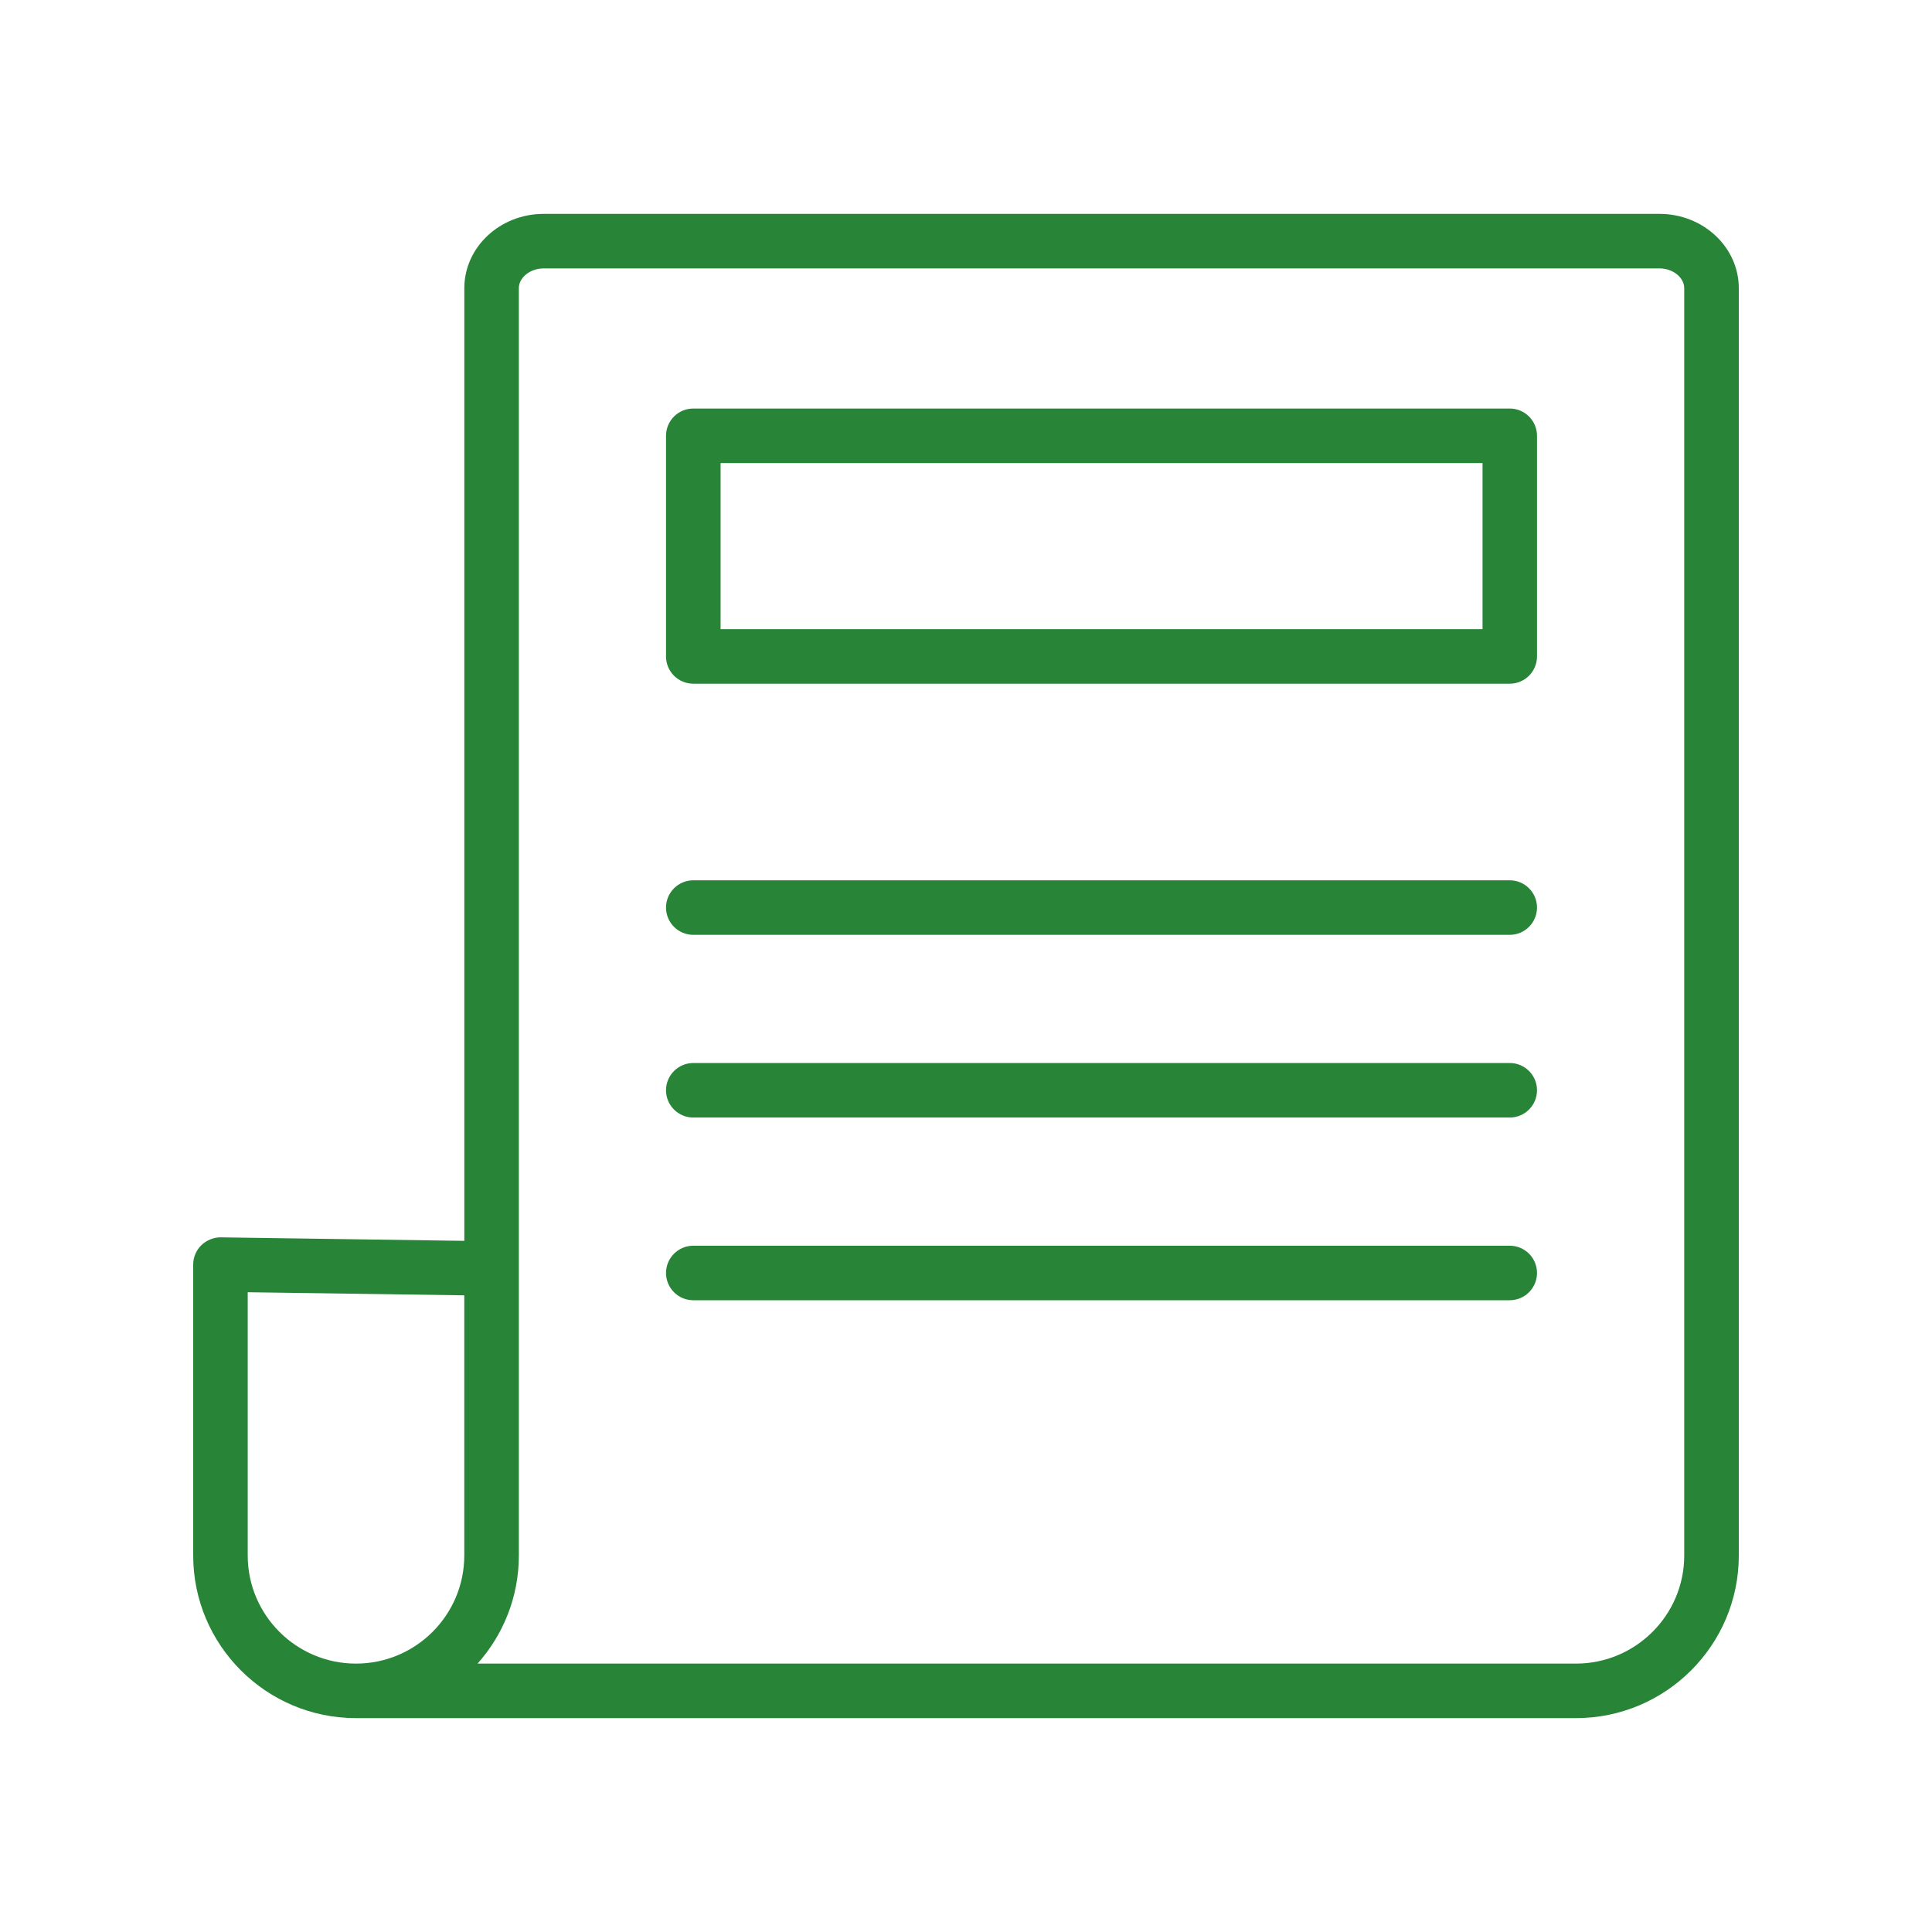
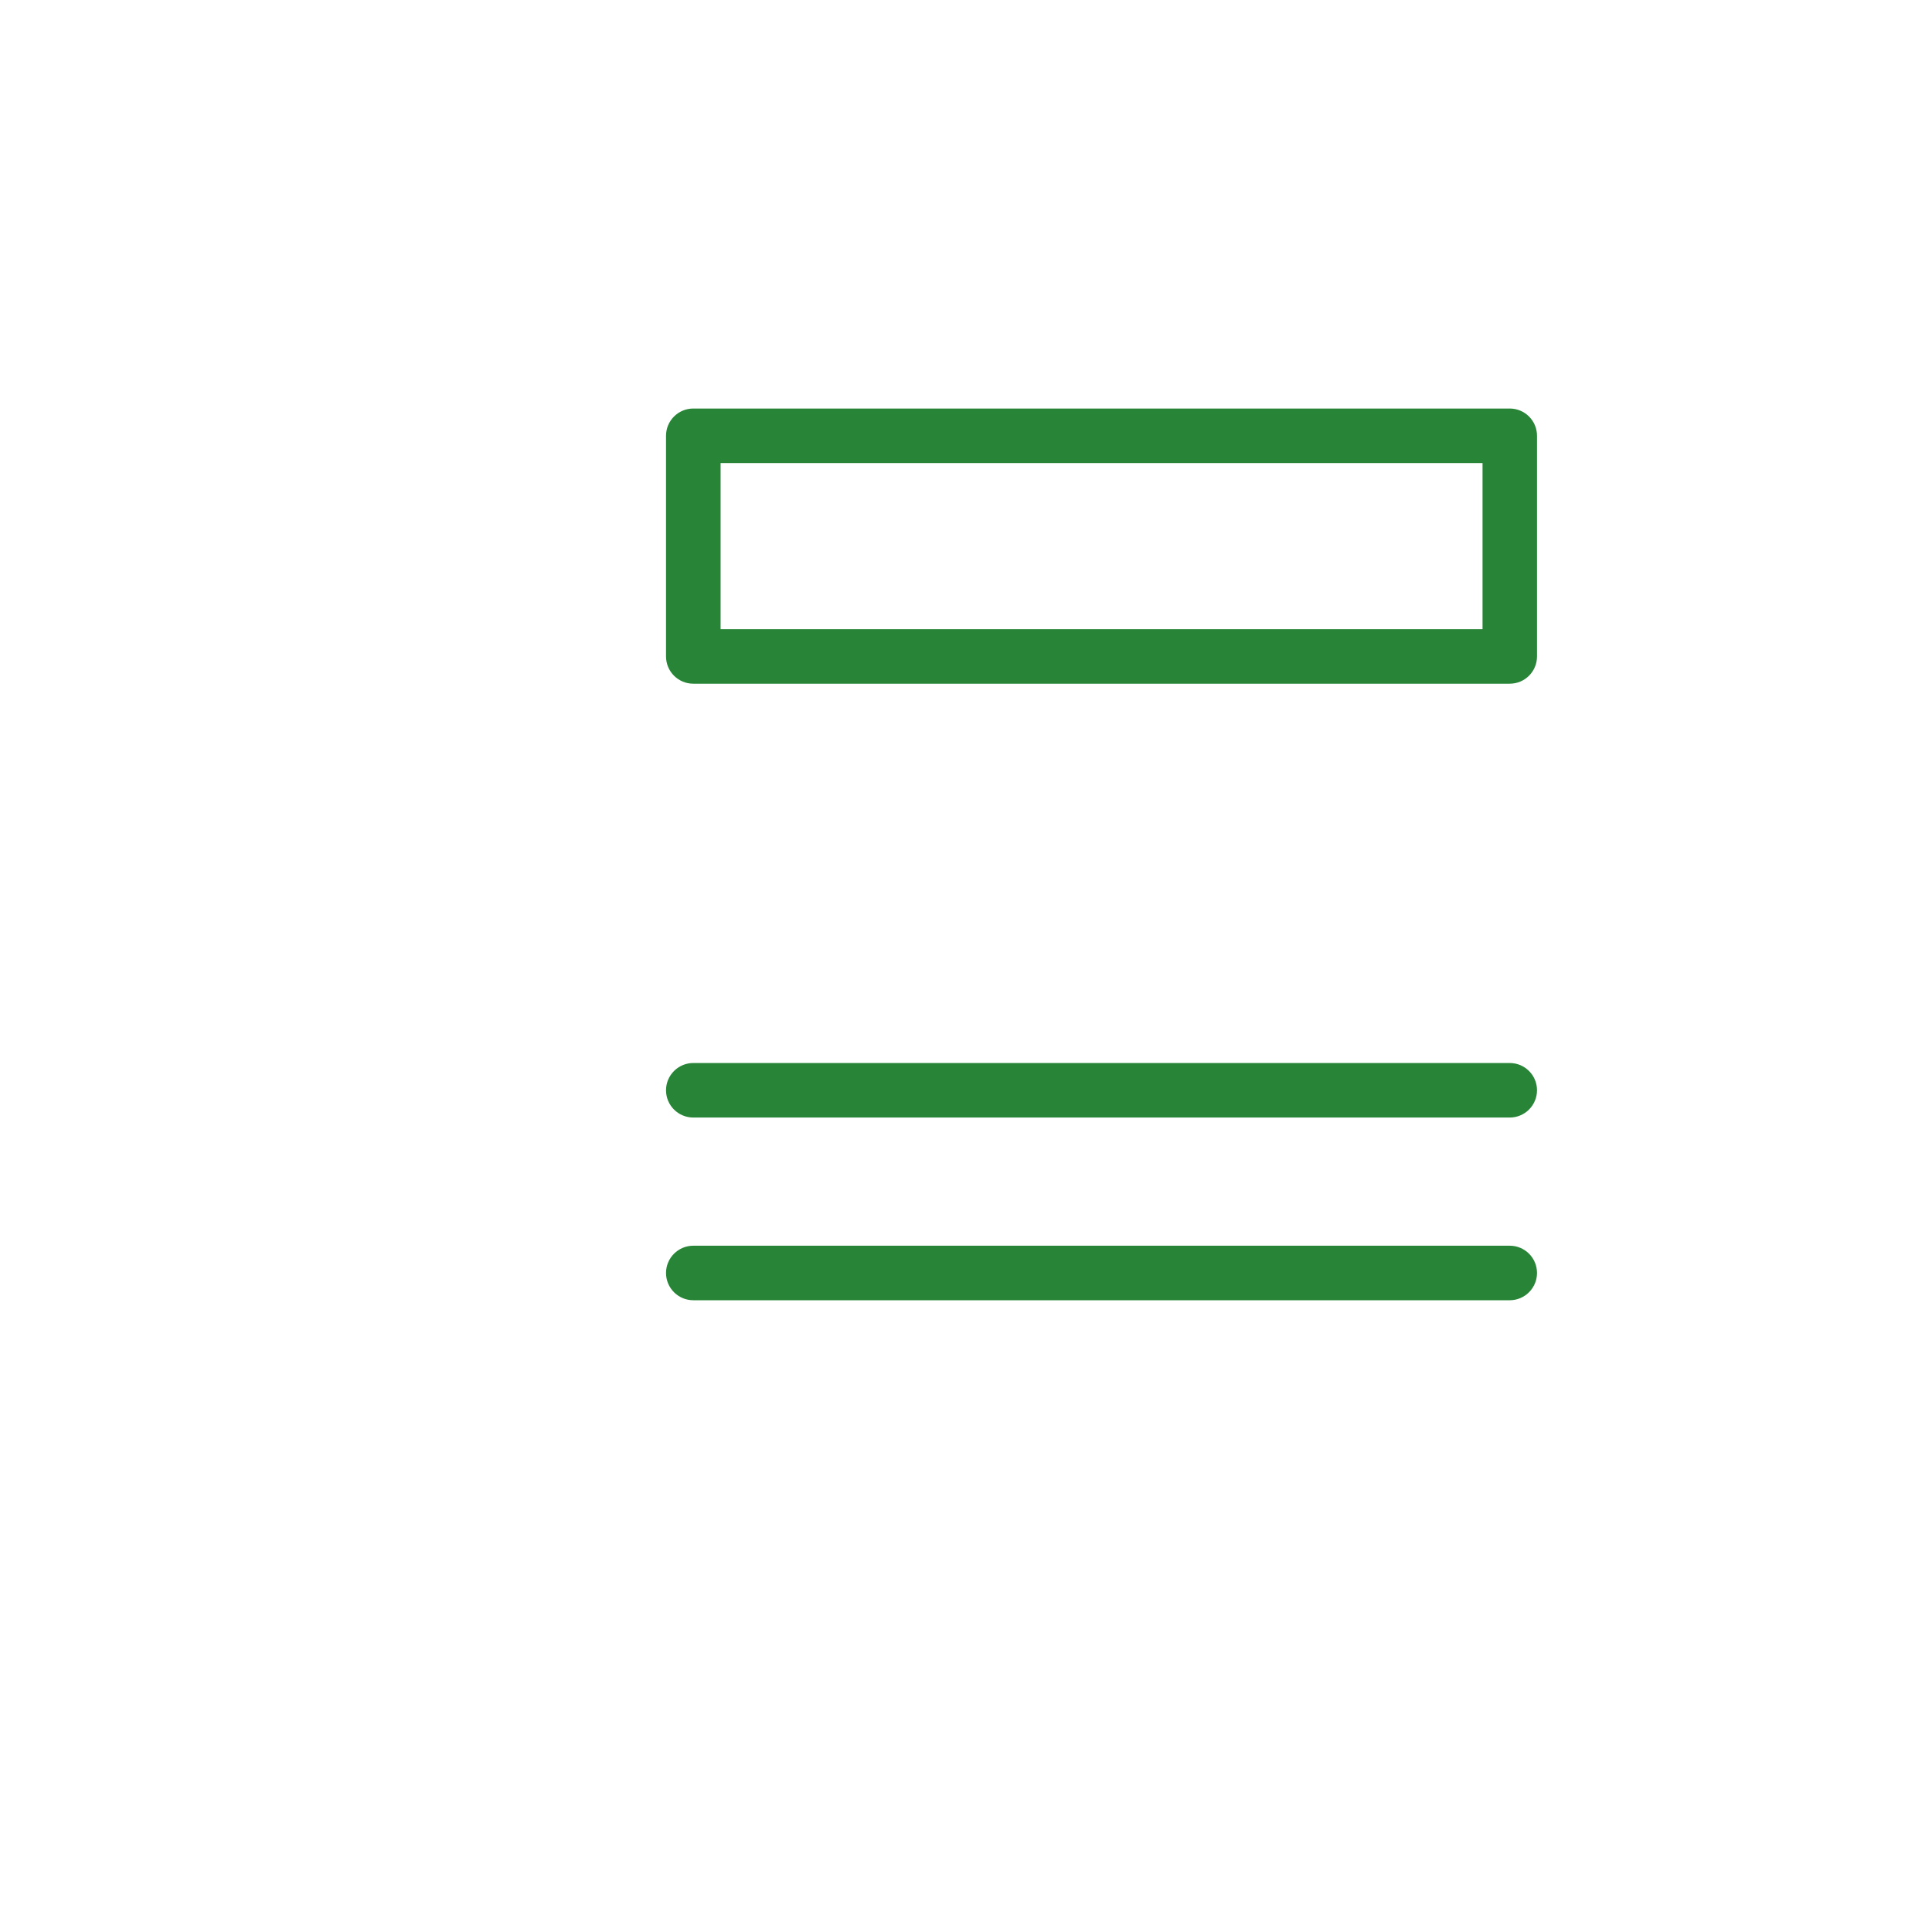
<svg xmlns="http://www.w3.org/2000/svg" id="Icons" viewBox="0 0 42.52 42.52">
  <defs>
    <style>.cls-1{fill:#288537;}</style>
  </defs>
  <path class="cls-1" d="M33.228,15.047H15.258c-.332,0-.6-.269-.6-.6v-4.856c0-.332,.269-.6,.6-.6h17.969c.332,0,.6,.269,.6,.6v4.856c0,.332-.269,.6-.6,.6Zm-17.369-1.2h16.769v-3.656H15.859v3.656Z" />
-   <path class="cls-1" d="M34.684,37.813H7.835c-1.976,0-3.583-1.605-3.583-3.579v-6.402c0-.161,.064-.314,.179-.427,.114-.113,.288-.178,.43-.173l5.358,.077V6.343c0-.902,.783-1.636,1.746-1.636h24.557c.963,0,1.746,.734,1.746,1.636v27.891c0,1.974-1.607,3.579-3.583,3.579Zm-24.174-1.2h24.174c1.314,0,2.383-1.067,2.383-2.379V6.343c0-.236-.25-.436-.546-.436H11.965c-.296,0-.546,.2-.546,.436v27.891c0,.913-.344,1.746-.909,2.379Zm-5.058-8.172v5.793c0,1.312,1.069,2.379,2.383,2.379,1.314,0,2.383-1.067,2.383-2.379v-5.726l-4.767-.068Z" />
  <g>
    <path class="cls-1" d="M33.228,28.616H15.258c-.332,0-.6-.269-.6-.6s.269-.6,.6-.6h17.969c.332,0,.6,.269,.6,.6s-.269,.6-.6,.6Z" />
    <path class="cls-1" d="M33.228,24.595H15.258c-.332,0-.6-.269-.6-.6s.269-.6,.6-.6h17.969c.332,0,.6,.269,.6,.6s-.269,.6-.6,.6Z" />
-     <path class="cls-1" d="M33.228,20.574H15.258c-.332,0-.6-.269-.6-.6s.269-.6,.6-.6h17.969c.332,0,.6,.269,.6,.6s-.269,.6-.6,.6Z" />
  </g>
</svg>